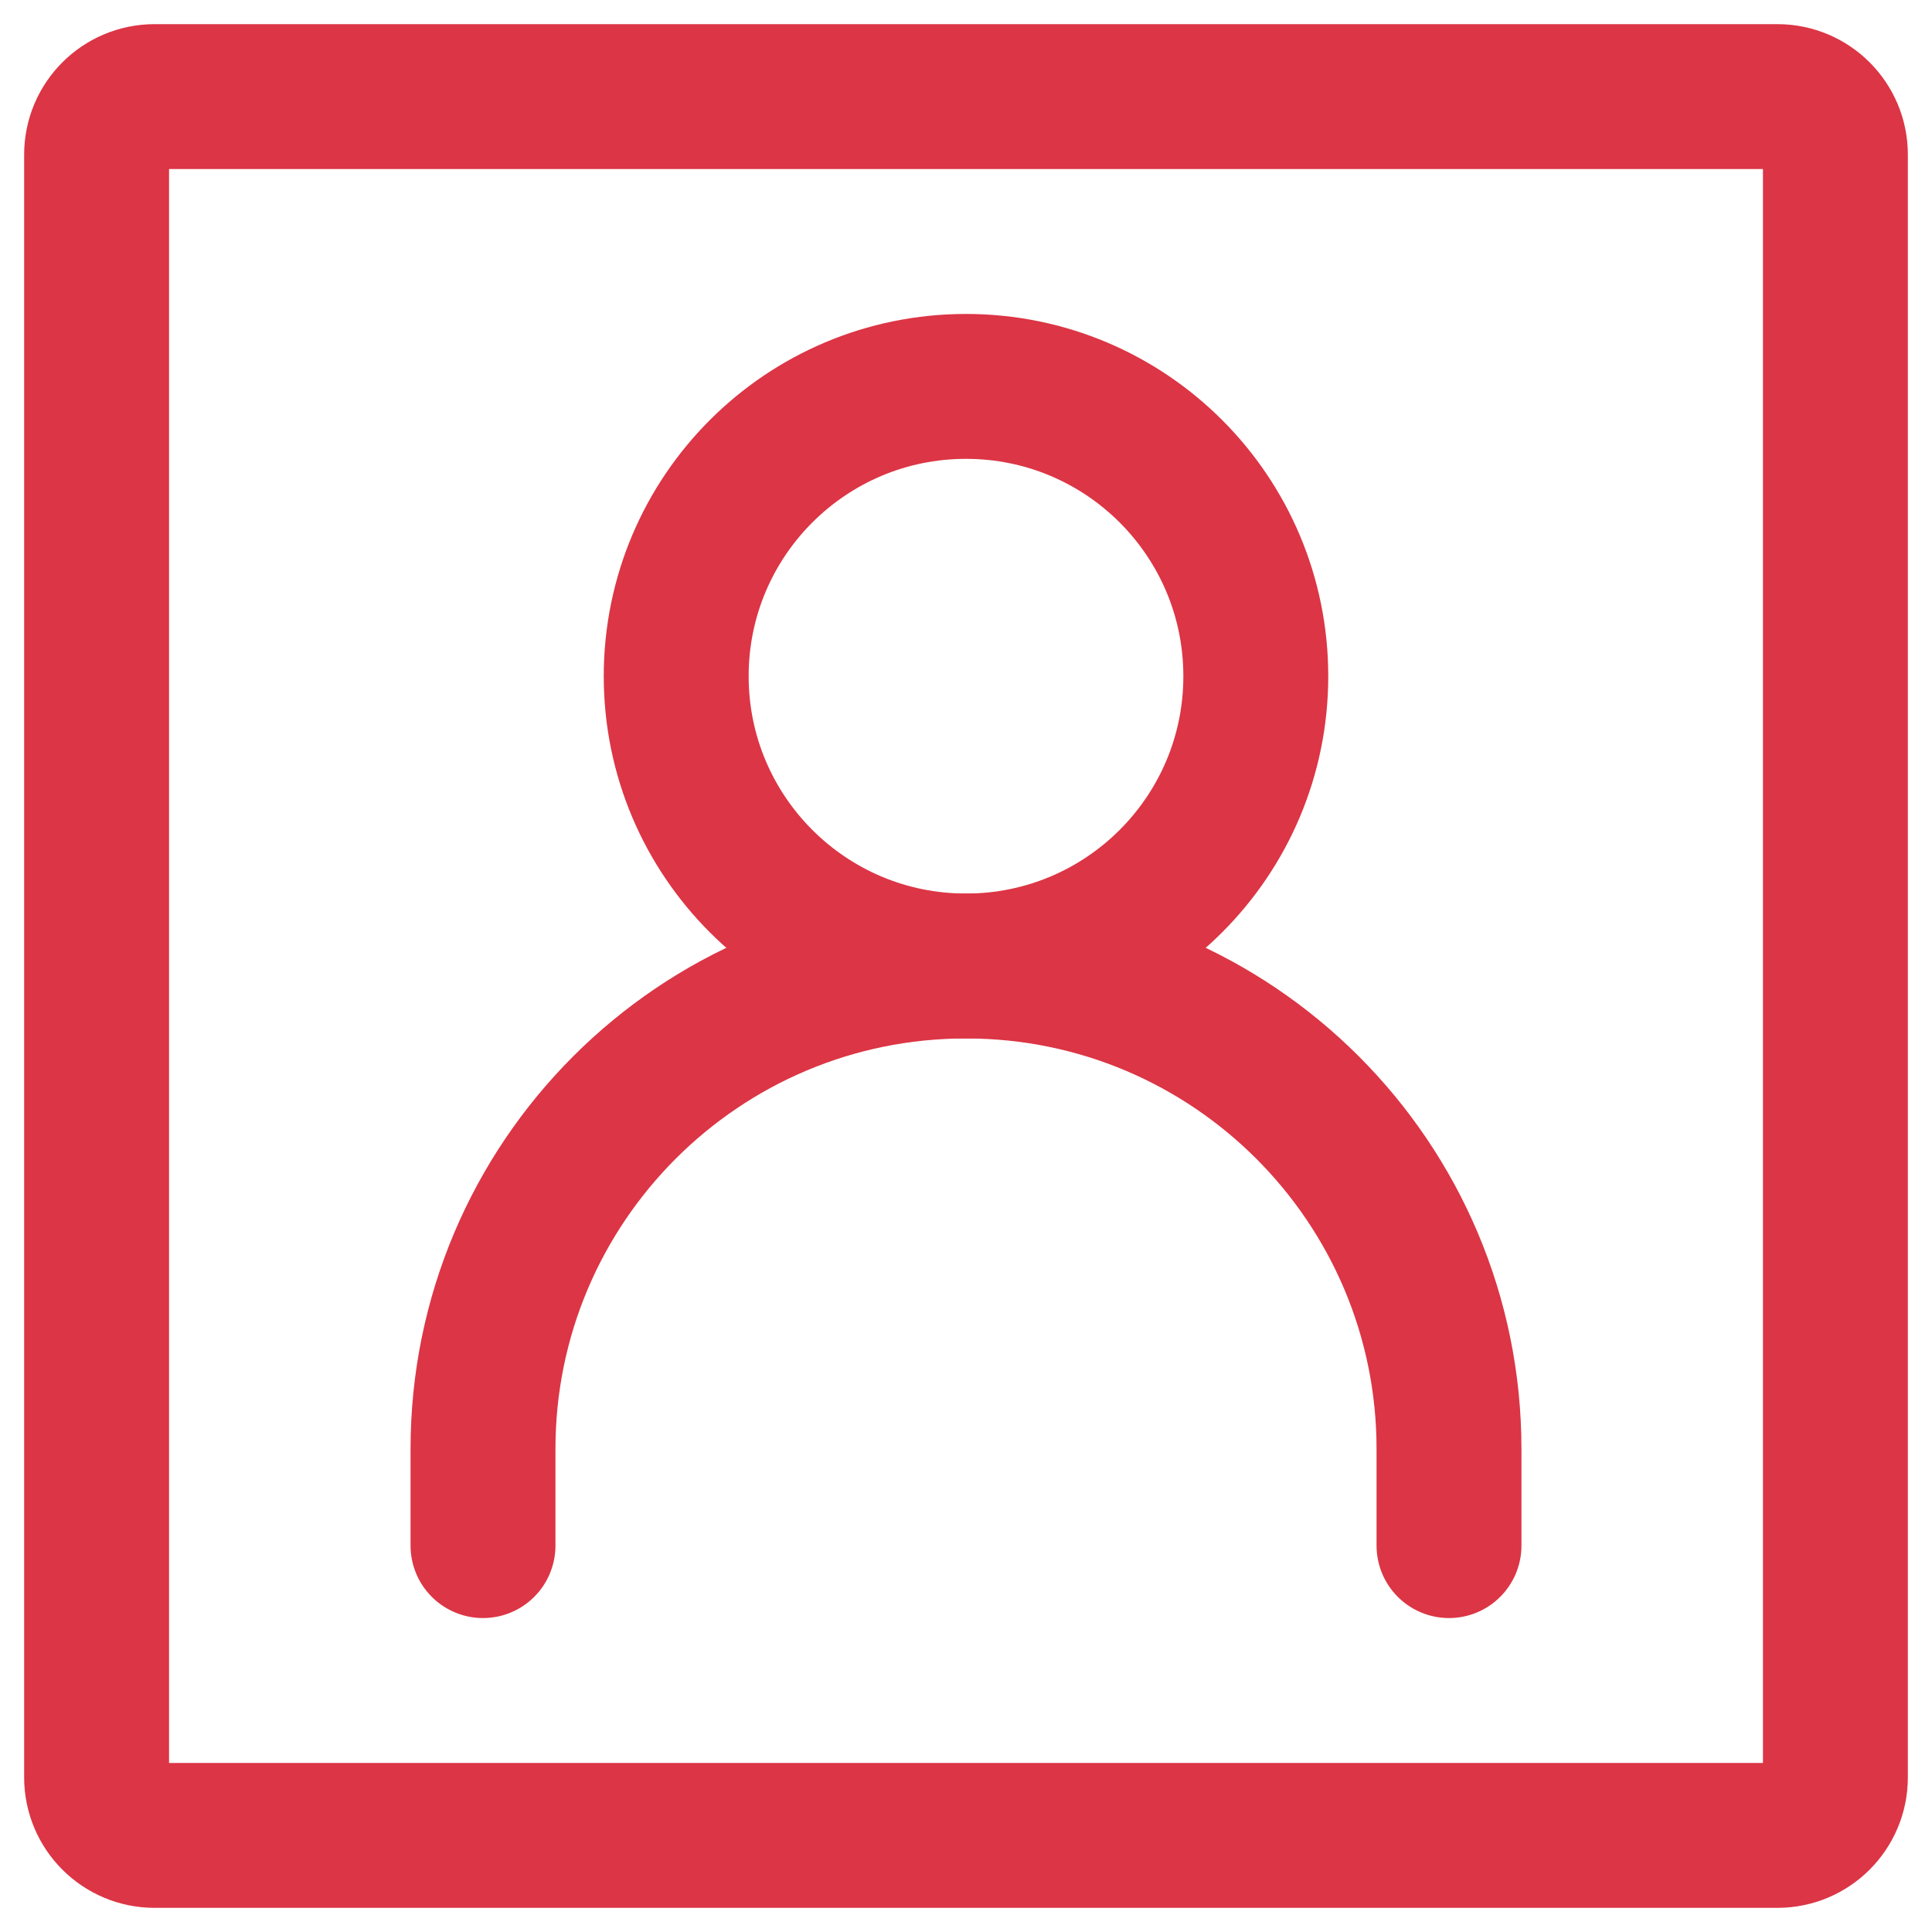
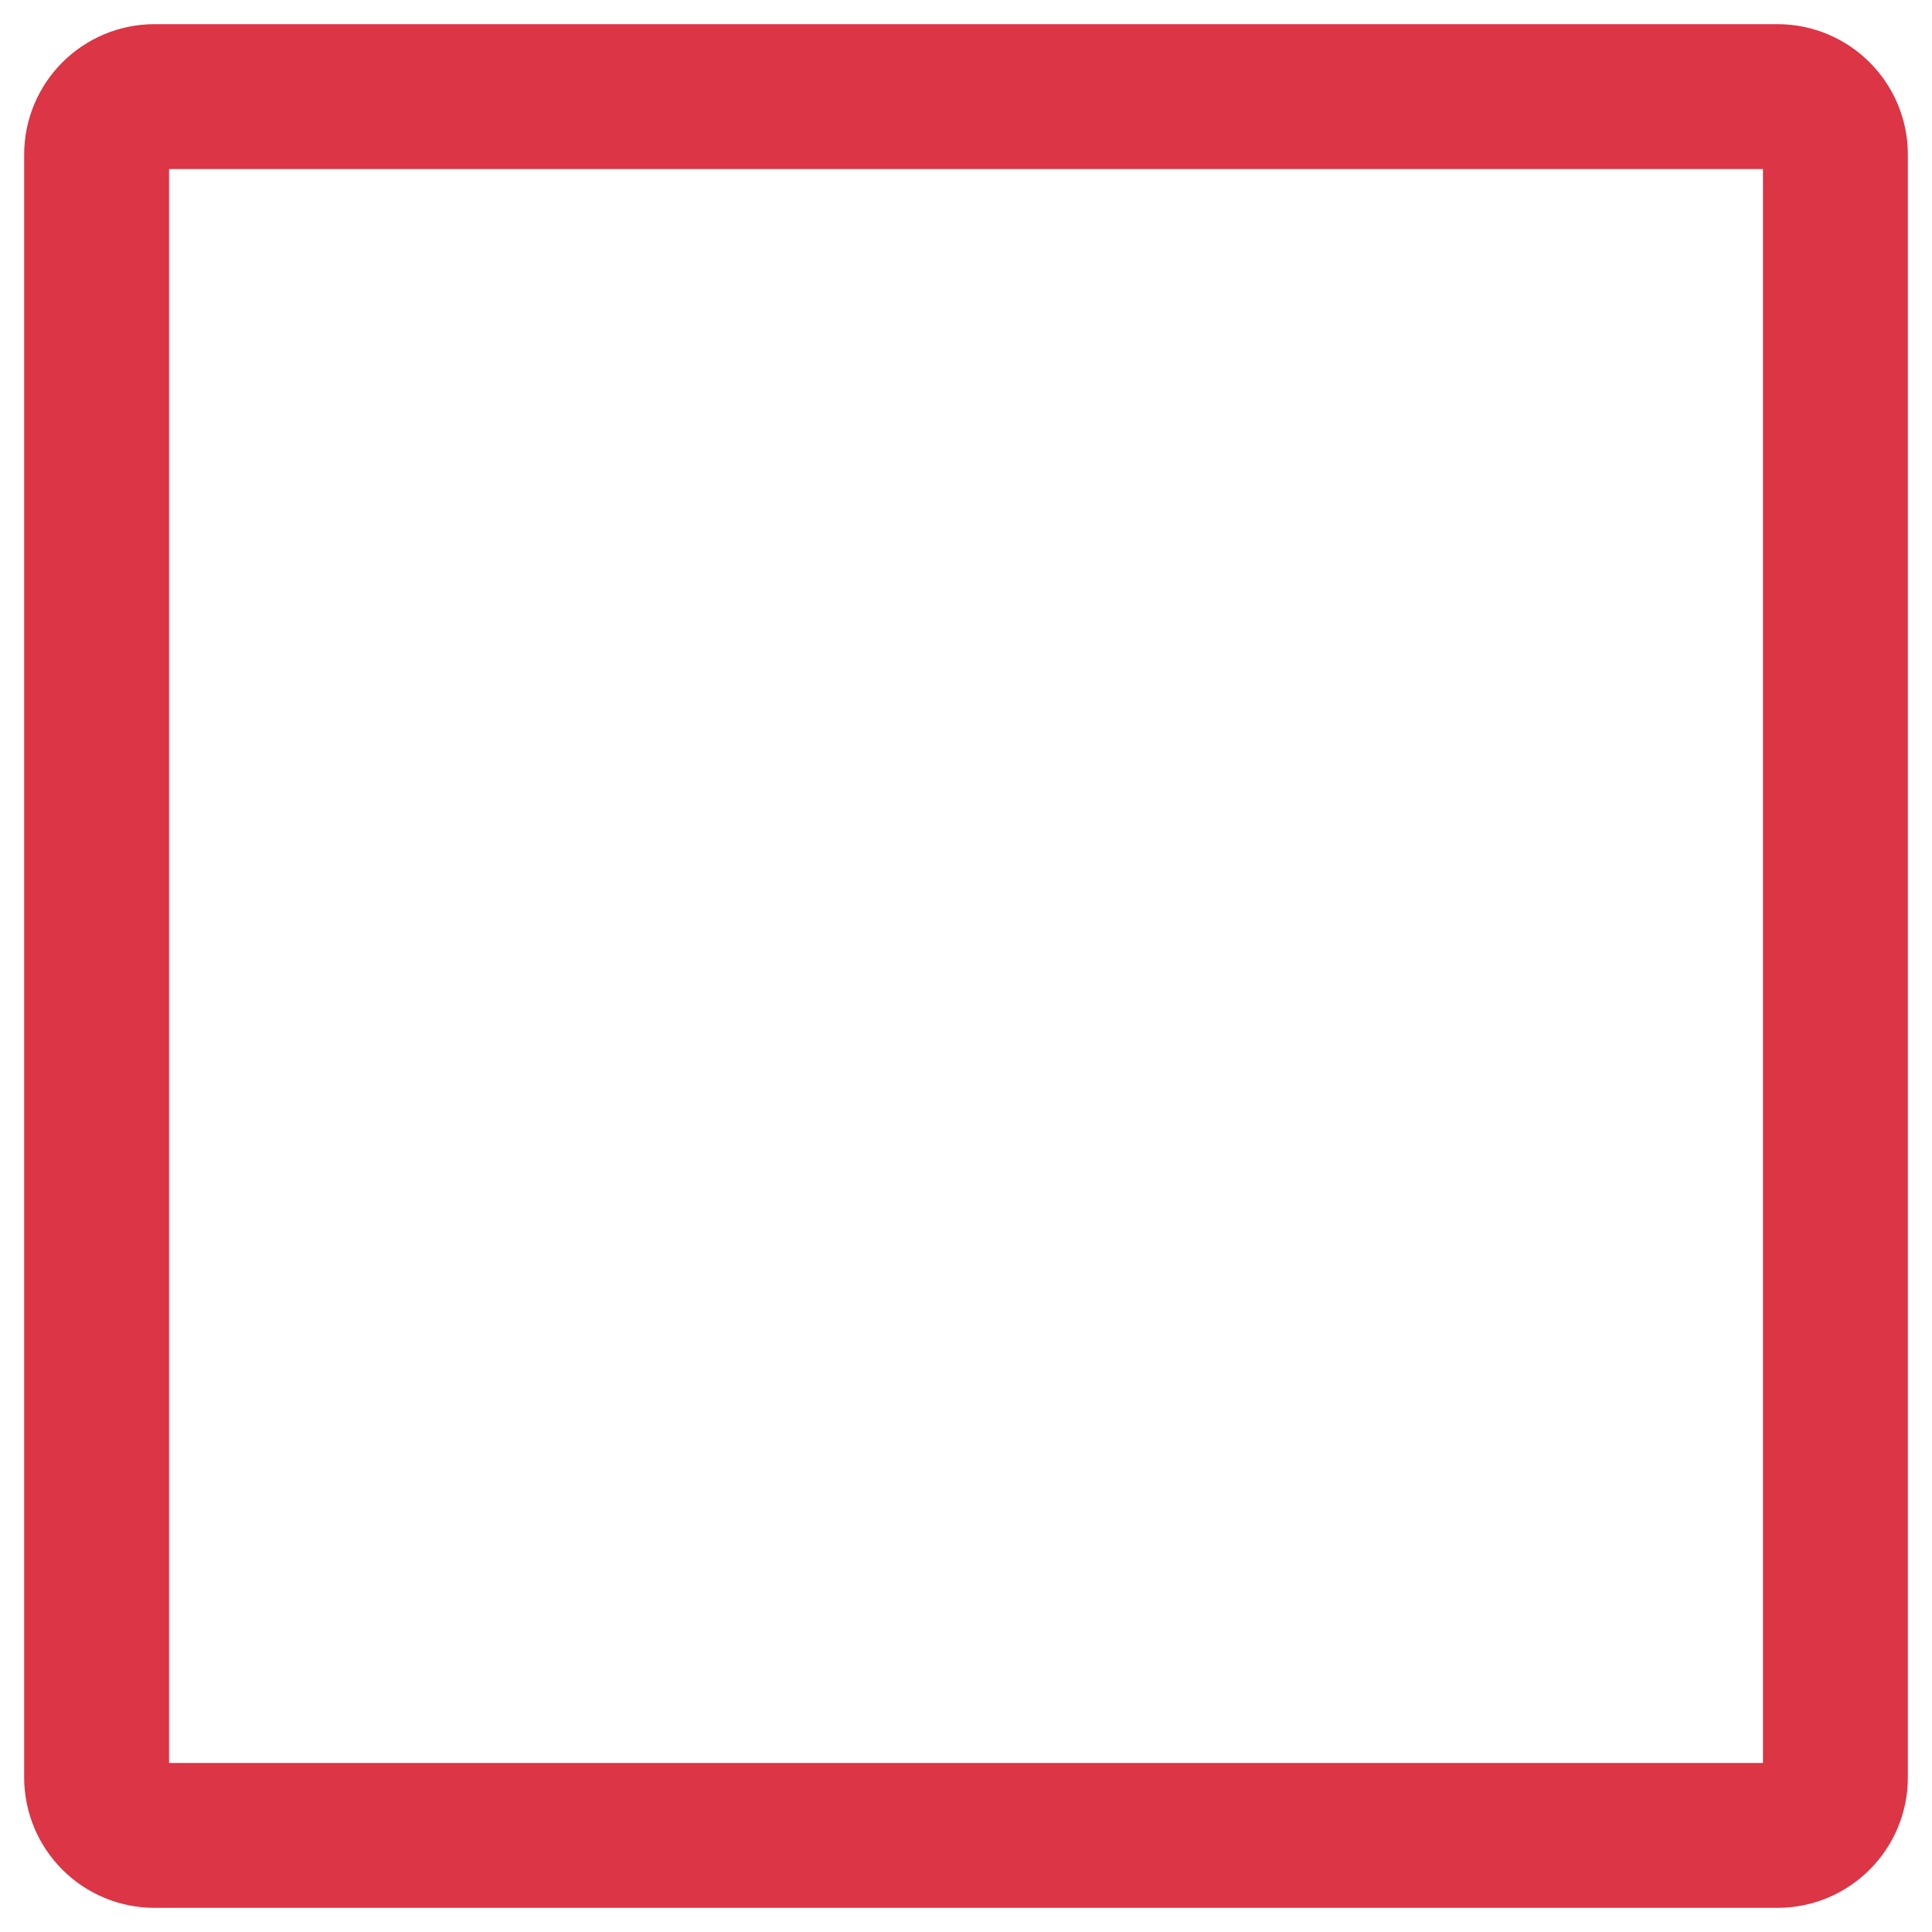
<svg xmlns="http://www.w3.org/2000/svg" width="20" height="20" viewBox="0 0 20 20" fill="none">
-   <path d="M5 16V15C5 12.239 7.239 10 10 10C12.761 10 15 12.239 15 15V16" stroke="#DC3545" stroke-width="1.5" stroke-linecap="round" />
-   <path d="M10 10C11.657 10 13 8.657 13 7C13 5.343 11.657 4 10 4C8.343 4 7 5.343 7 7C7 8.657 8.343 10 10 10Z" stroke="#DC3545" stroke-width="1.5" stroke-linecap="round" stroke-linejoin="round" />
  <path d="M19 1.6V18.4C19 18.731 18.731 19 18.4 19H1.6C1.269 19 1 18.731 1 18.4V1.6C1 1.269 1.269 1 1.6 1H18.4C18.731 1 19 1.269 19 1.6Z" stroke="#DC3545" stroke-width="1.5" stroke-linecap="round" stroke-linejoin="round" />
</svg>